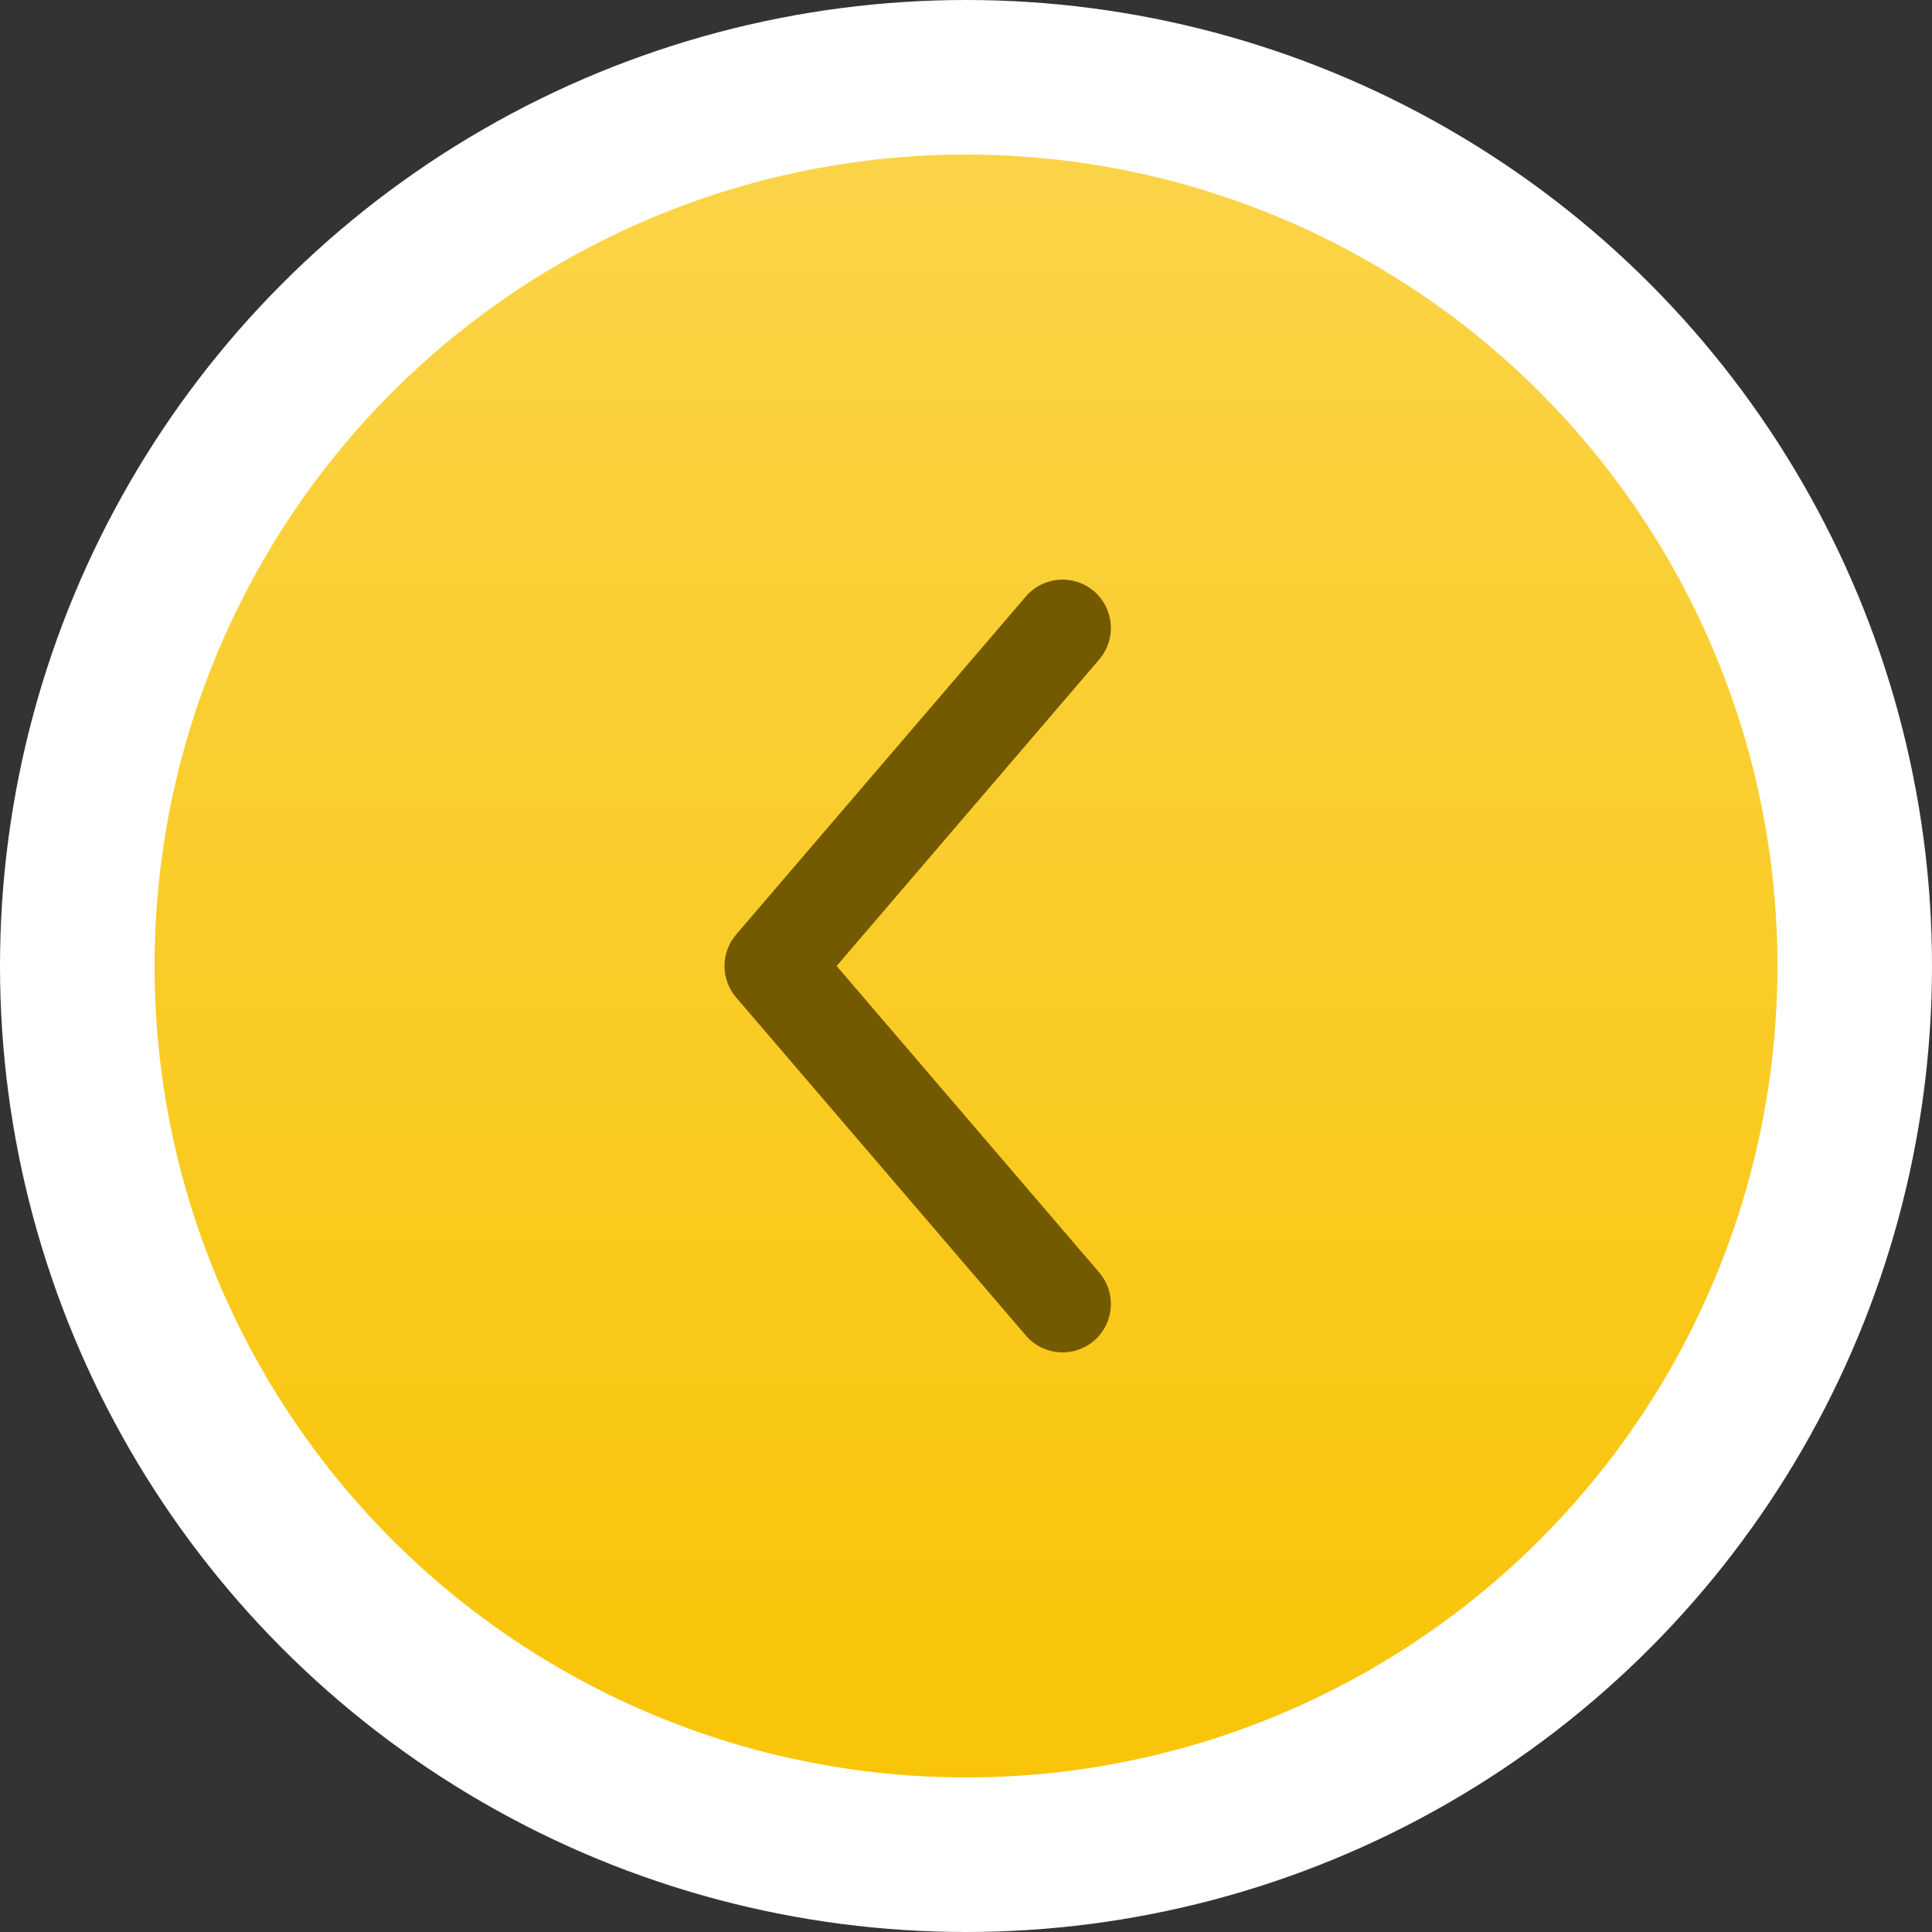
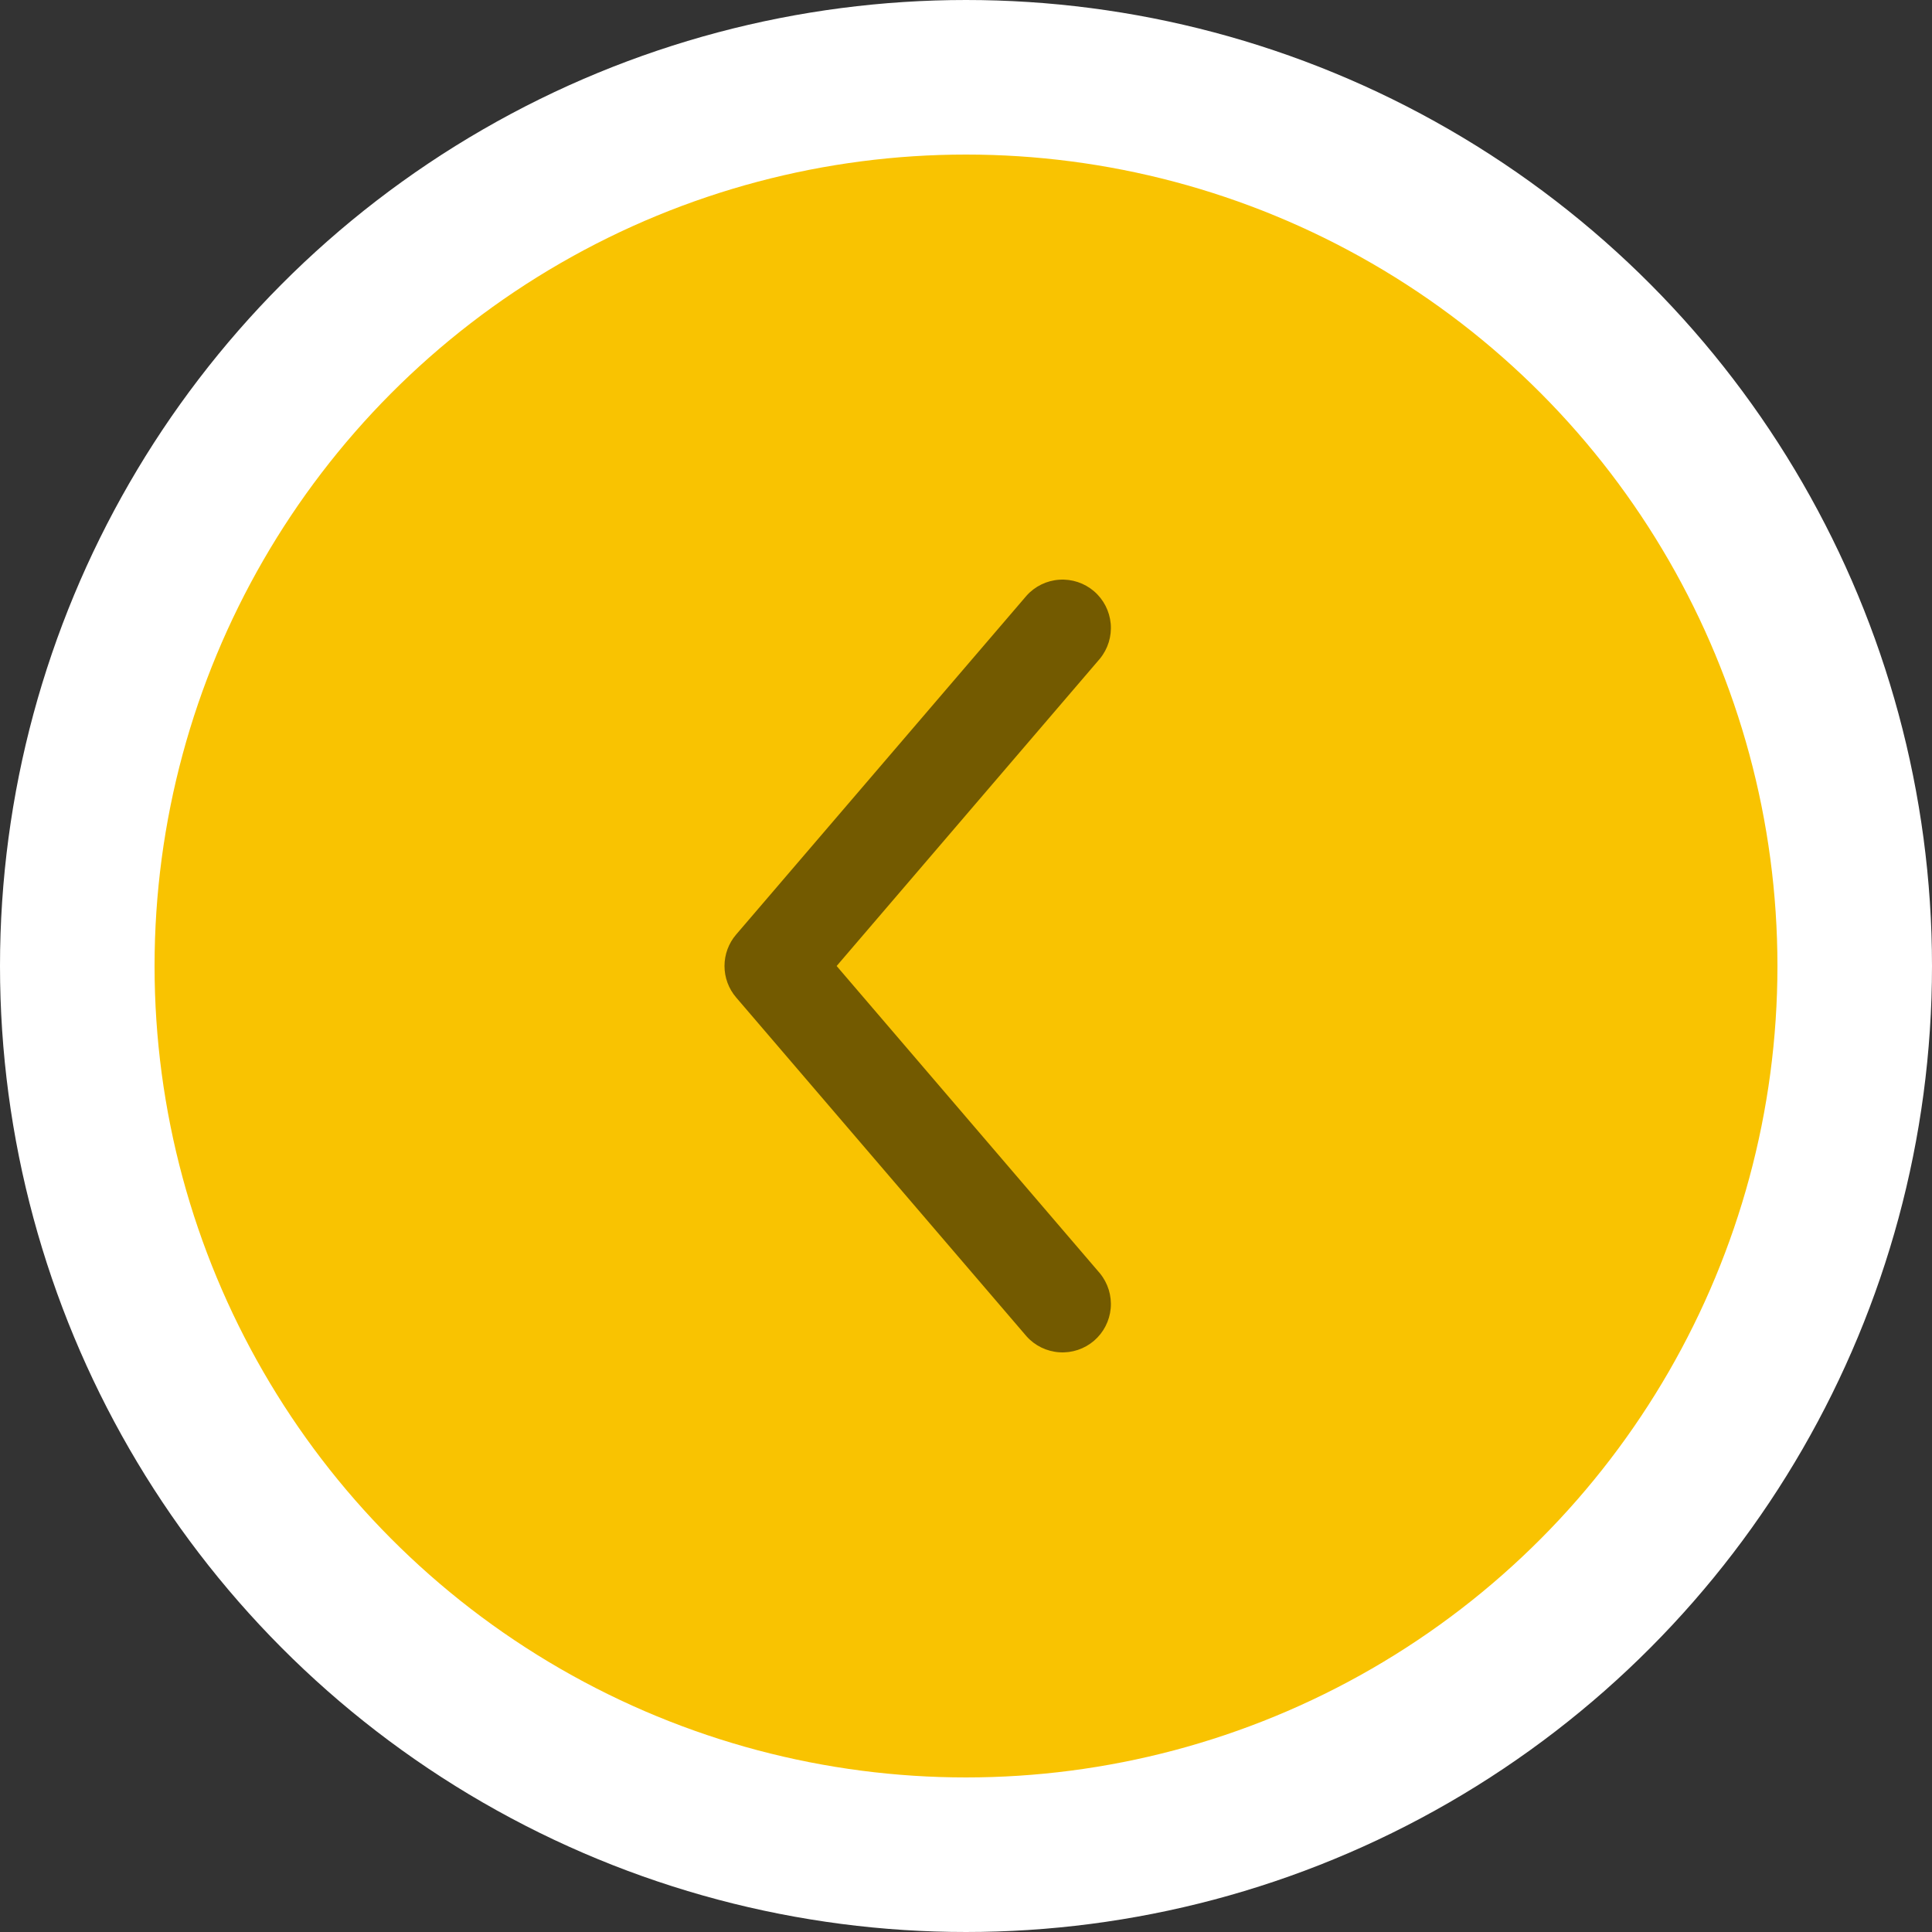
<svg xmlns="http://www.w3.org/2000/svg" width="50" height="50" viewBox="0 0 50 50" fill="none">
  <rect x="0" y="0" width="50" height="50" fill="#333333" stroke="none" />
  <circle cx="25" cy="25" r="23" fill="#F9C301" />
-   <circle cx="25" cy="25" r="23" fill="url(#paint0_linear_571_19335)" fill-opacity="0.3" />
  <circle cx="25" cy="25" r="23" stroke="white" stroke-width="4" />
  <path d="M19.051 24.186L26.567 15.416C26.785 15.172 27.09 15.024 27.416 15.003C27.742 14.981 28.064 15.088 28.313 15.301C28.561 15.514 28.716 15.816 28.745 16.141C28.774 16.467 28.674 16.791 28.467 17.045L21.652 25L28.467 32.955C28.674 33.209 28.774 33.533 28.745 33.859C28.716 34.184 28.561 34.486 28.313 34.699C28.064 34.912 27.742 35.019 27.416 34.997C27.09 34.976 26.785 34.828 26.567 34.584L19.051 25.814C18.857 25.588 18.75 25.299 18.75 25C18.75 24.701 18.857 24.412 19.051 24.186Z" fill="#735A00" />
  <defs>
    <linearGradient id="paint0_linear_571_19335" x1="25" y1="0" x2="25" y2="50" gradientUnits="userSpaceOnUse">
      <stop stop-color="white" />
      <stop offset="1" stop-color="white" stop-opacity="0" />
    </linearGradient>
  </defs>
</svg>